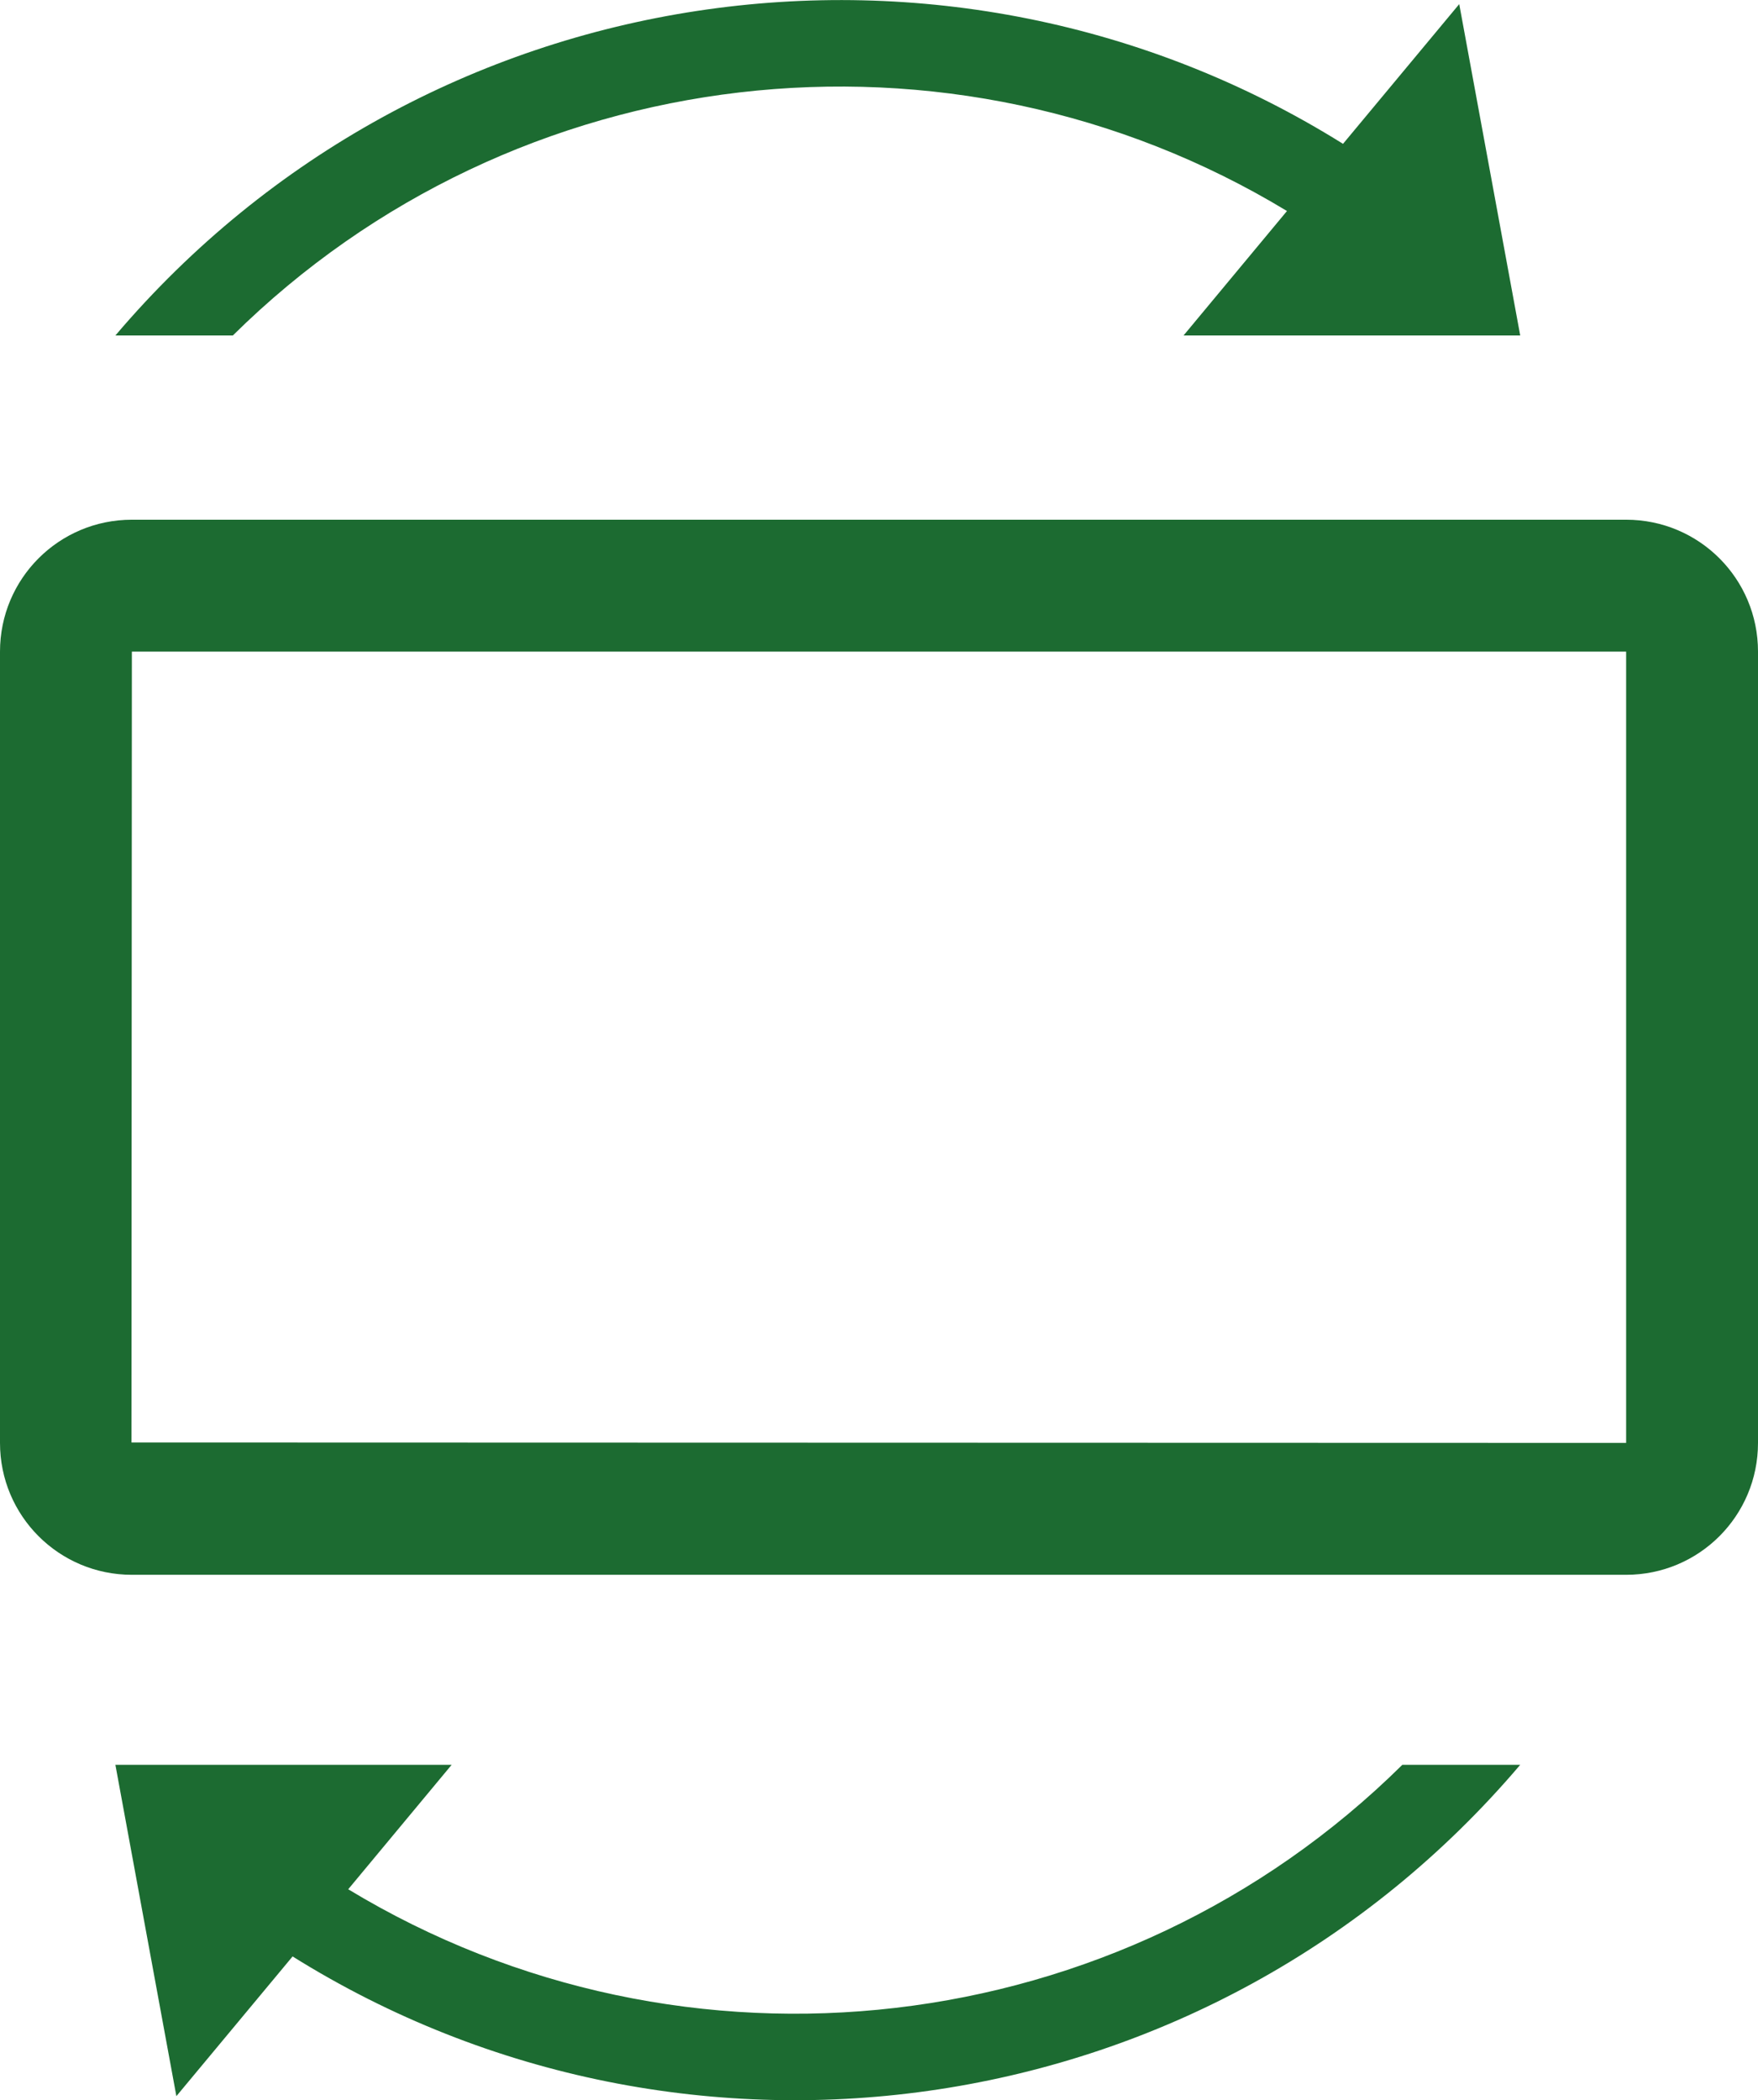
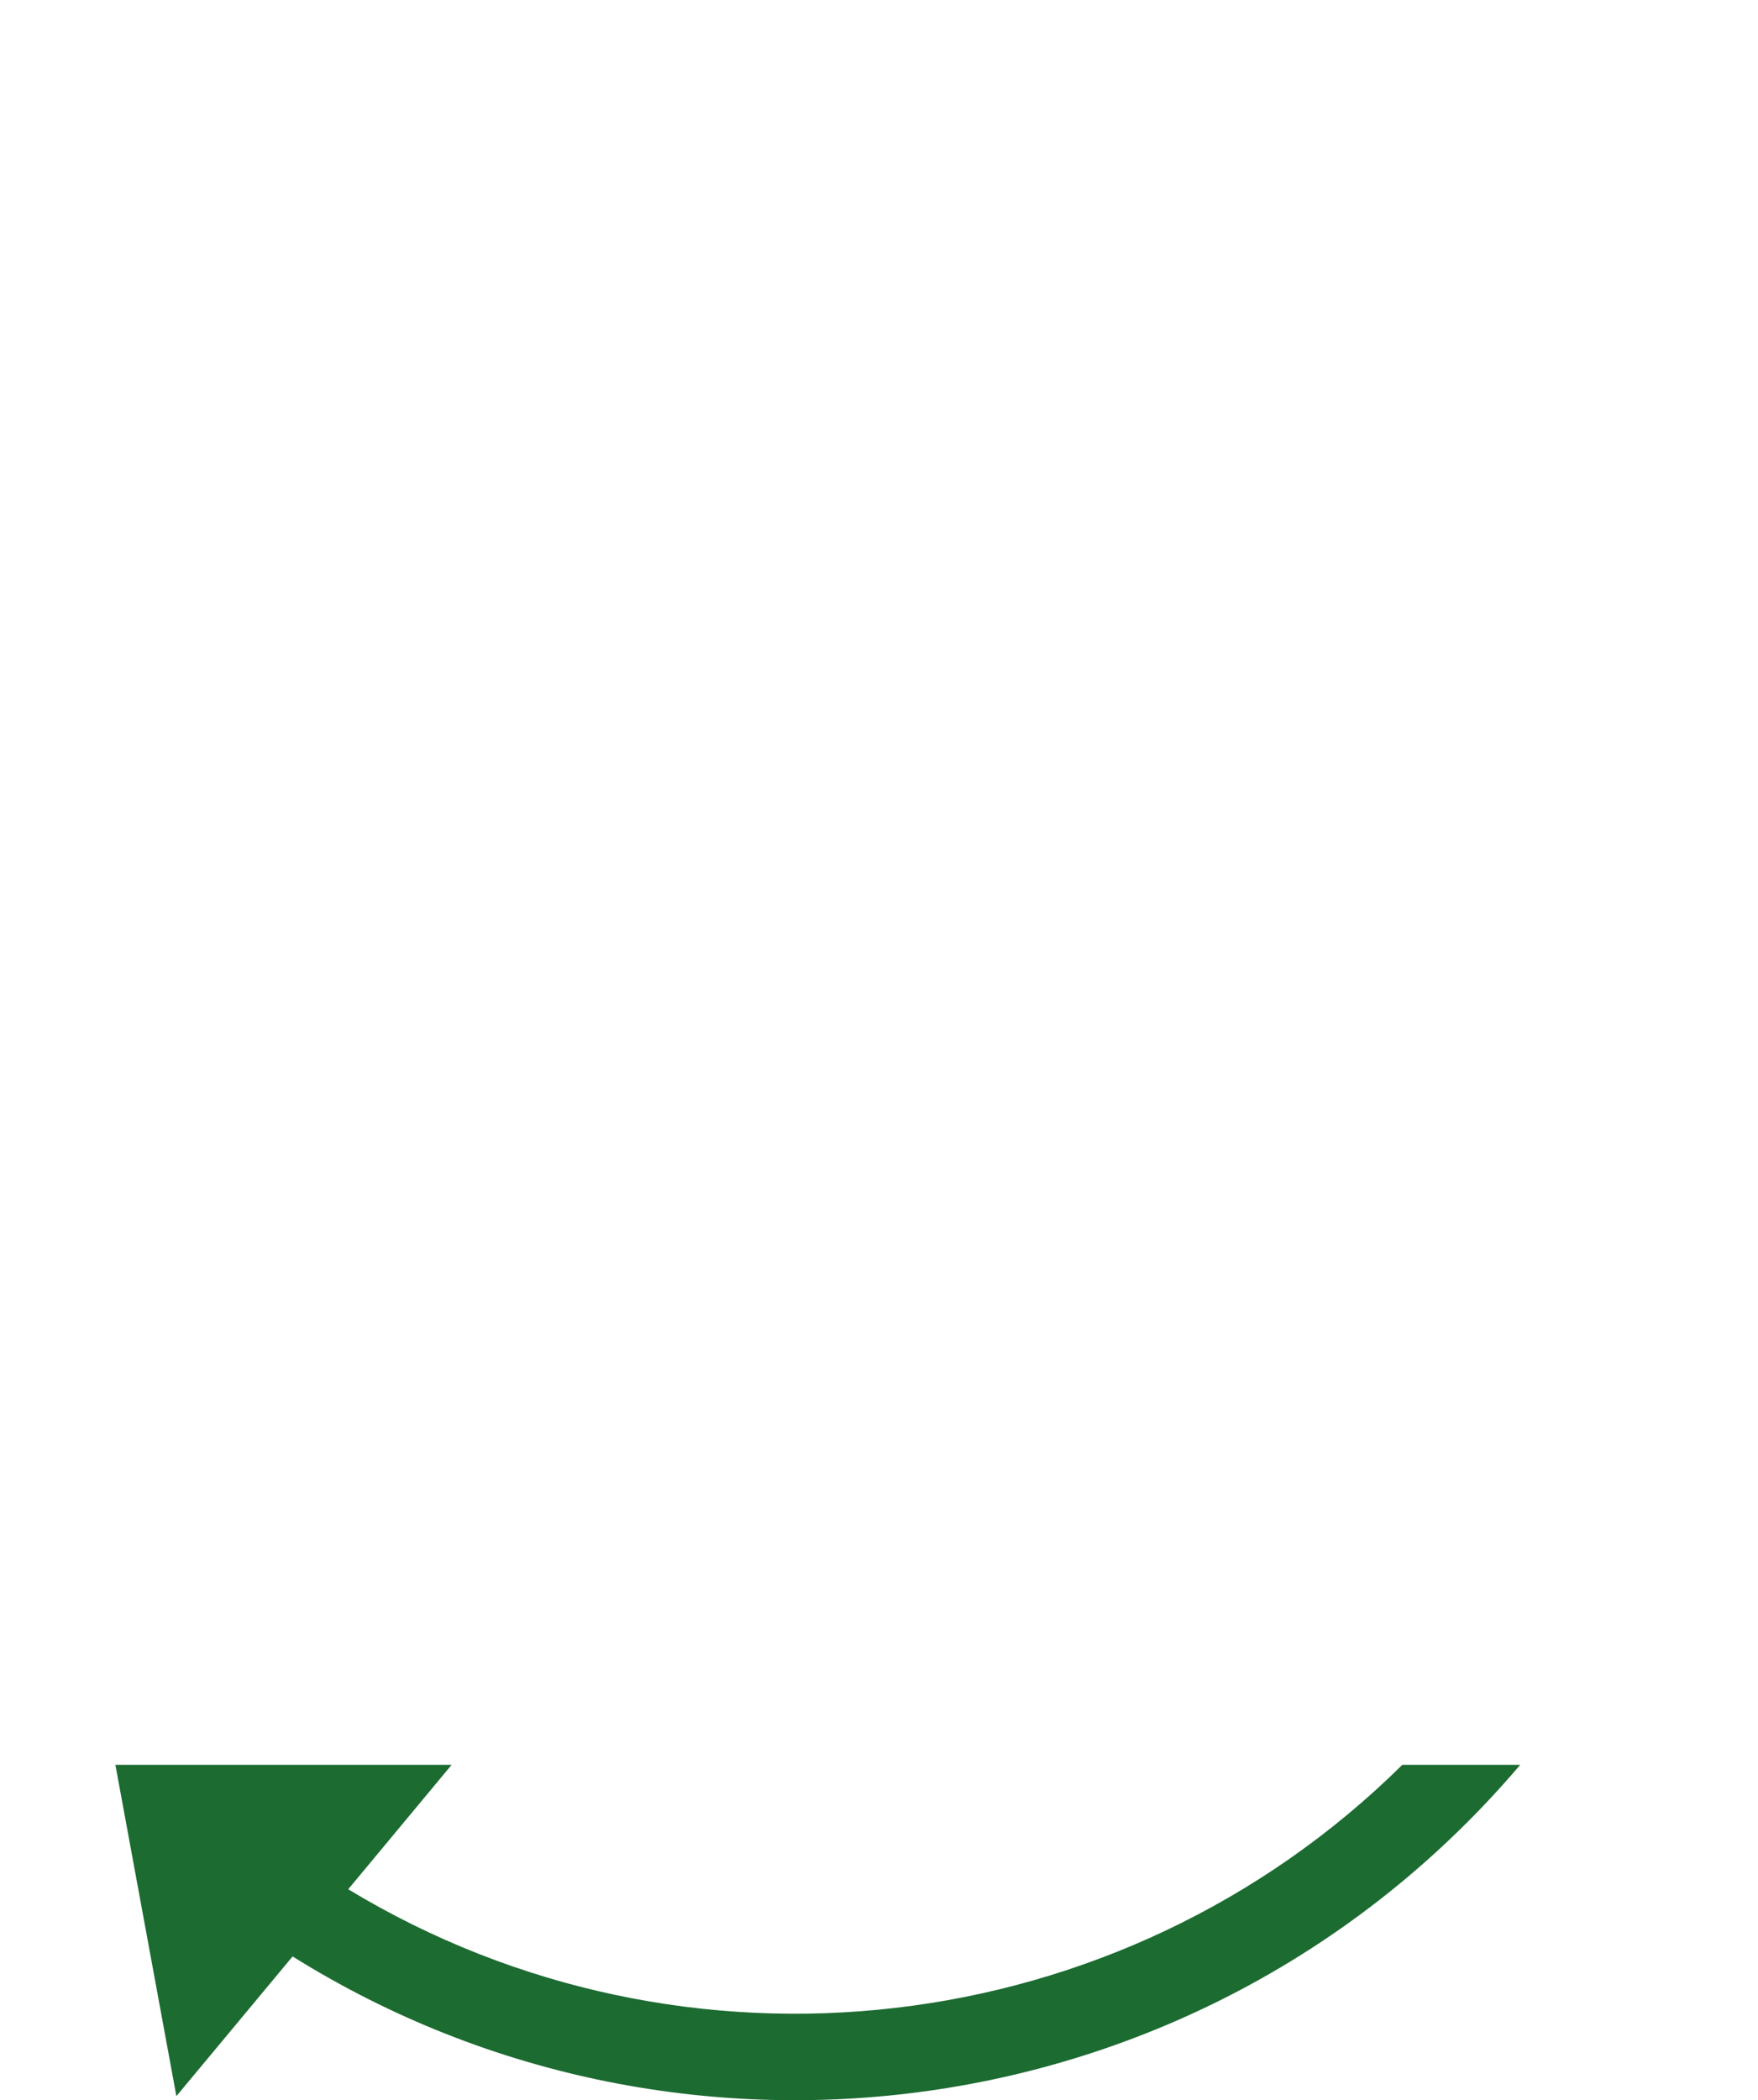
<svg xmlns="http://www.w3.org/2000/svg" version="1.1" id="Capa_1" x="0px" y="0px" viewBox="0 0 426.6 509.6" style="enable-background:new 0 0 426.6 509.6;" xml:space="preserve">
  <style type="text/css">
	.st0{fill:#1C6B31;}
</style>
  <title>clockwise-circular-arrow</title>
-   <path class="st0" d="M32,126.1c-17.7,0-32,14.3-32,32v192c0,17.7,14.3,32,32,32h362.6c17.7,0,32-14.3,32-32v-192  c0-17.7-14.3-32-32-32C394.6,126.1,32,126.1,32,126.1z M32,158.1h362.6v192L31.9,350L32,158.1z" />
-   <path class="st0" d="M56.5,81.4c68.4-67.6,174.2-79.6,255.8-30.2l-25.1,30.2h81.7L354.1,1l-28.2,33.9C230.2-24.9,102.9-6.8,28,81.4  H56.5z" />
  <path class="st0" d="M340.3,428.2c-68.4,67.6-174.2,79.6-255.8,30.2l25.1-30.2H28l14.8,80.4L71,474.7c95.7,59.8,223,41.7,297.9-46.5  H340.3z" />
</svg>